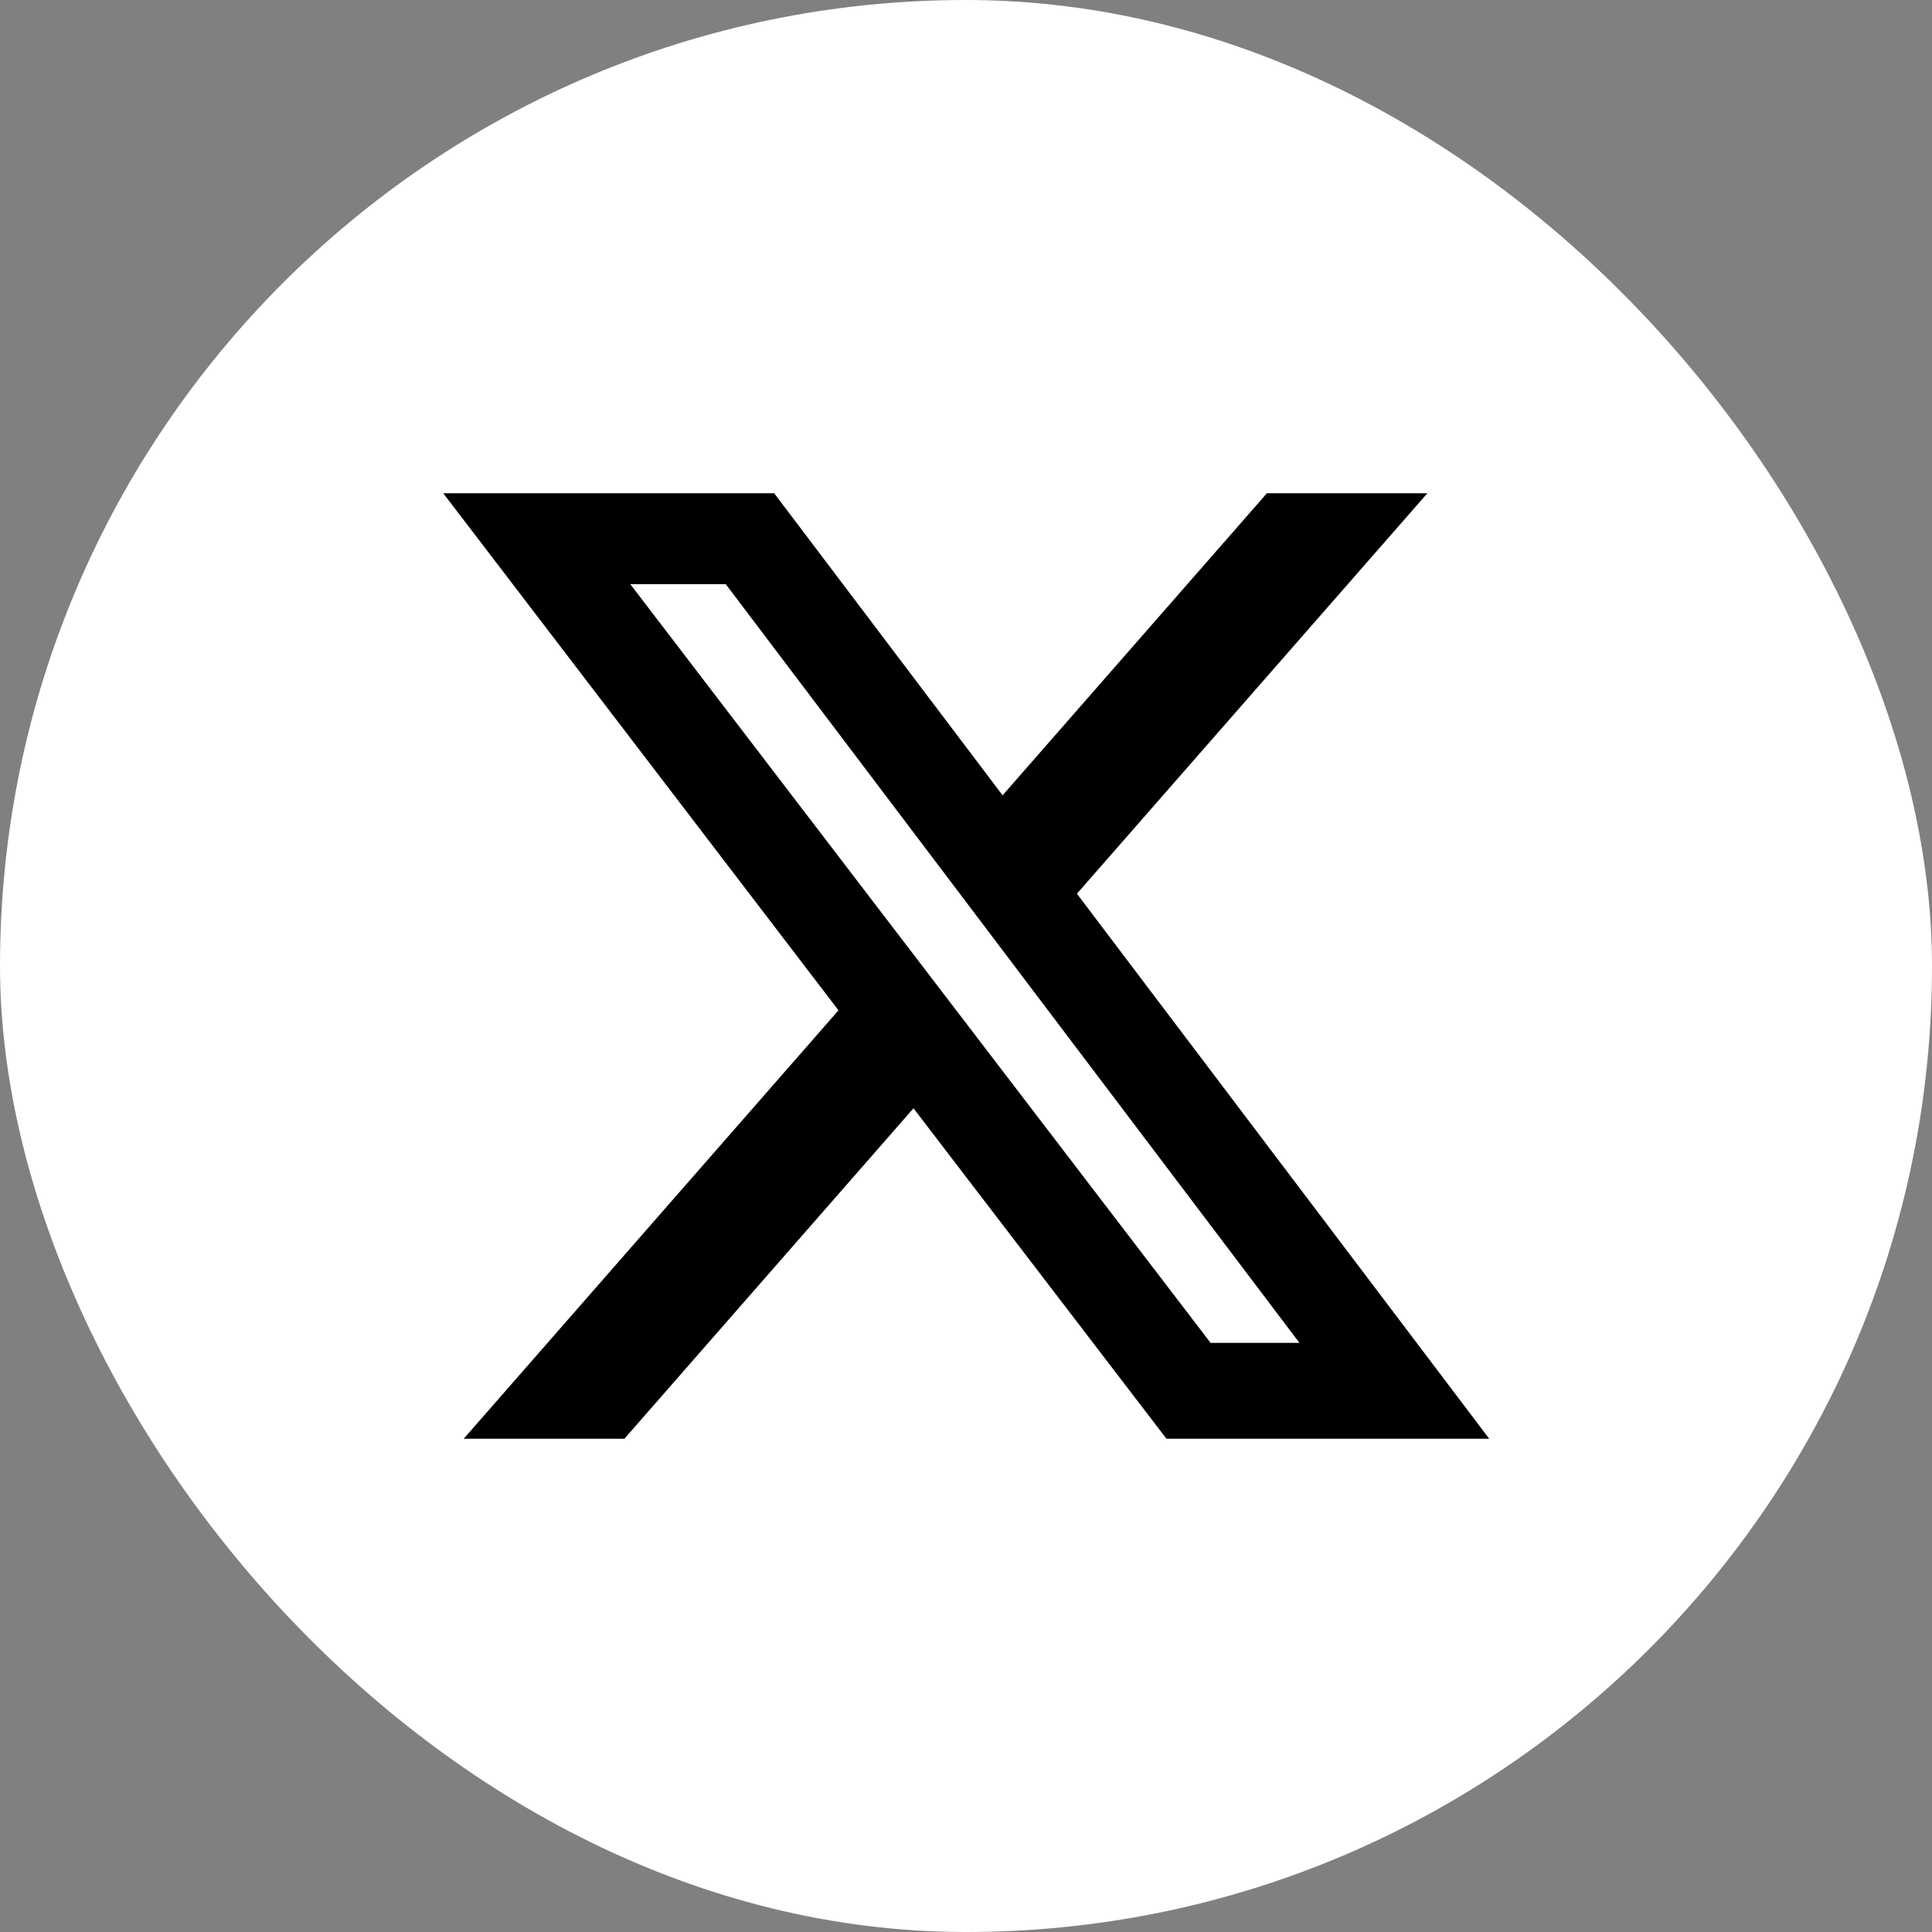
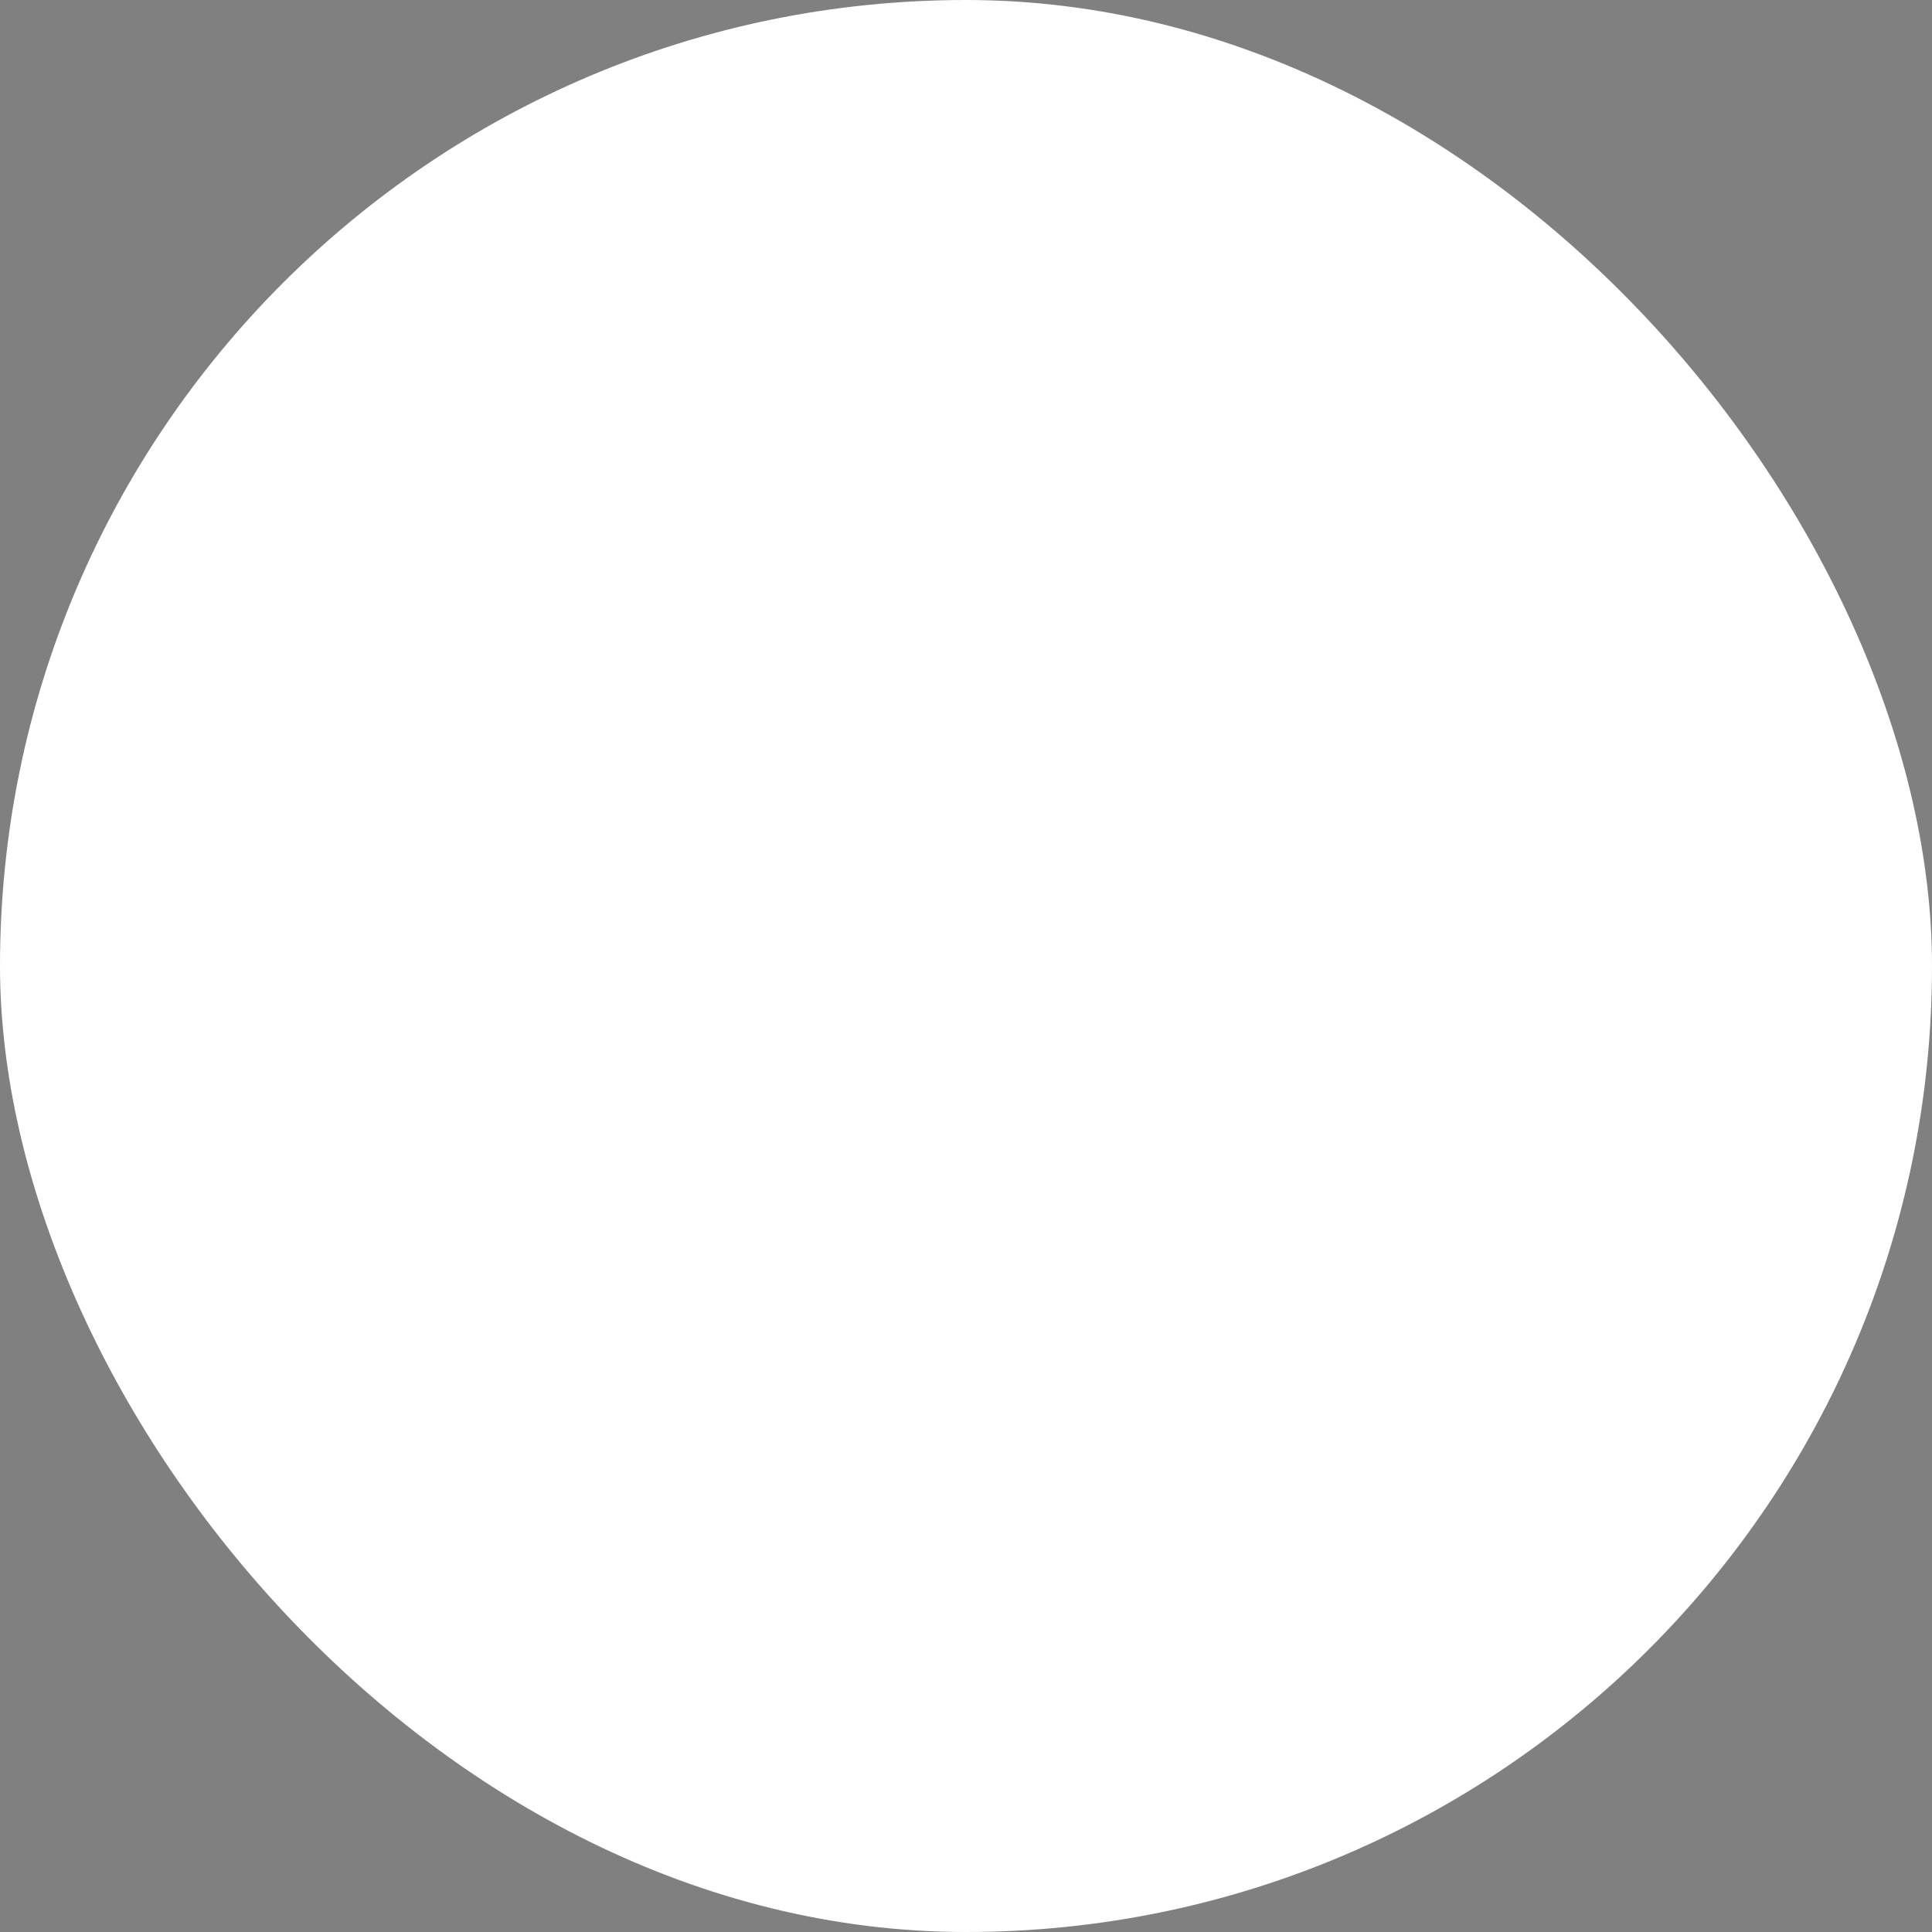
<svg xmlns="http://www.w3.org/2000/svg" width="850" height="850" viewBox="0 0 850 850" fill="none">
  <rect x="0" y="0" width="850" height="850" fill="#808080" stroke="none" />
  <rect width="850" height="850" rx="425" fill="white" />
-   <path d="M557.4 217H628L473.8 393.2L655.2 633H513.2L401.9 487.6L274.7 633H204L368.9 444.5L195 217H340.6L441.1 349.9L557.4 217ZM532.6 590.8H571.7L319.3 257H277.3L532.6 590.8Z" fill="black" />
</svg>